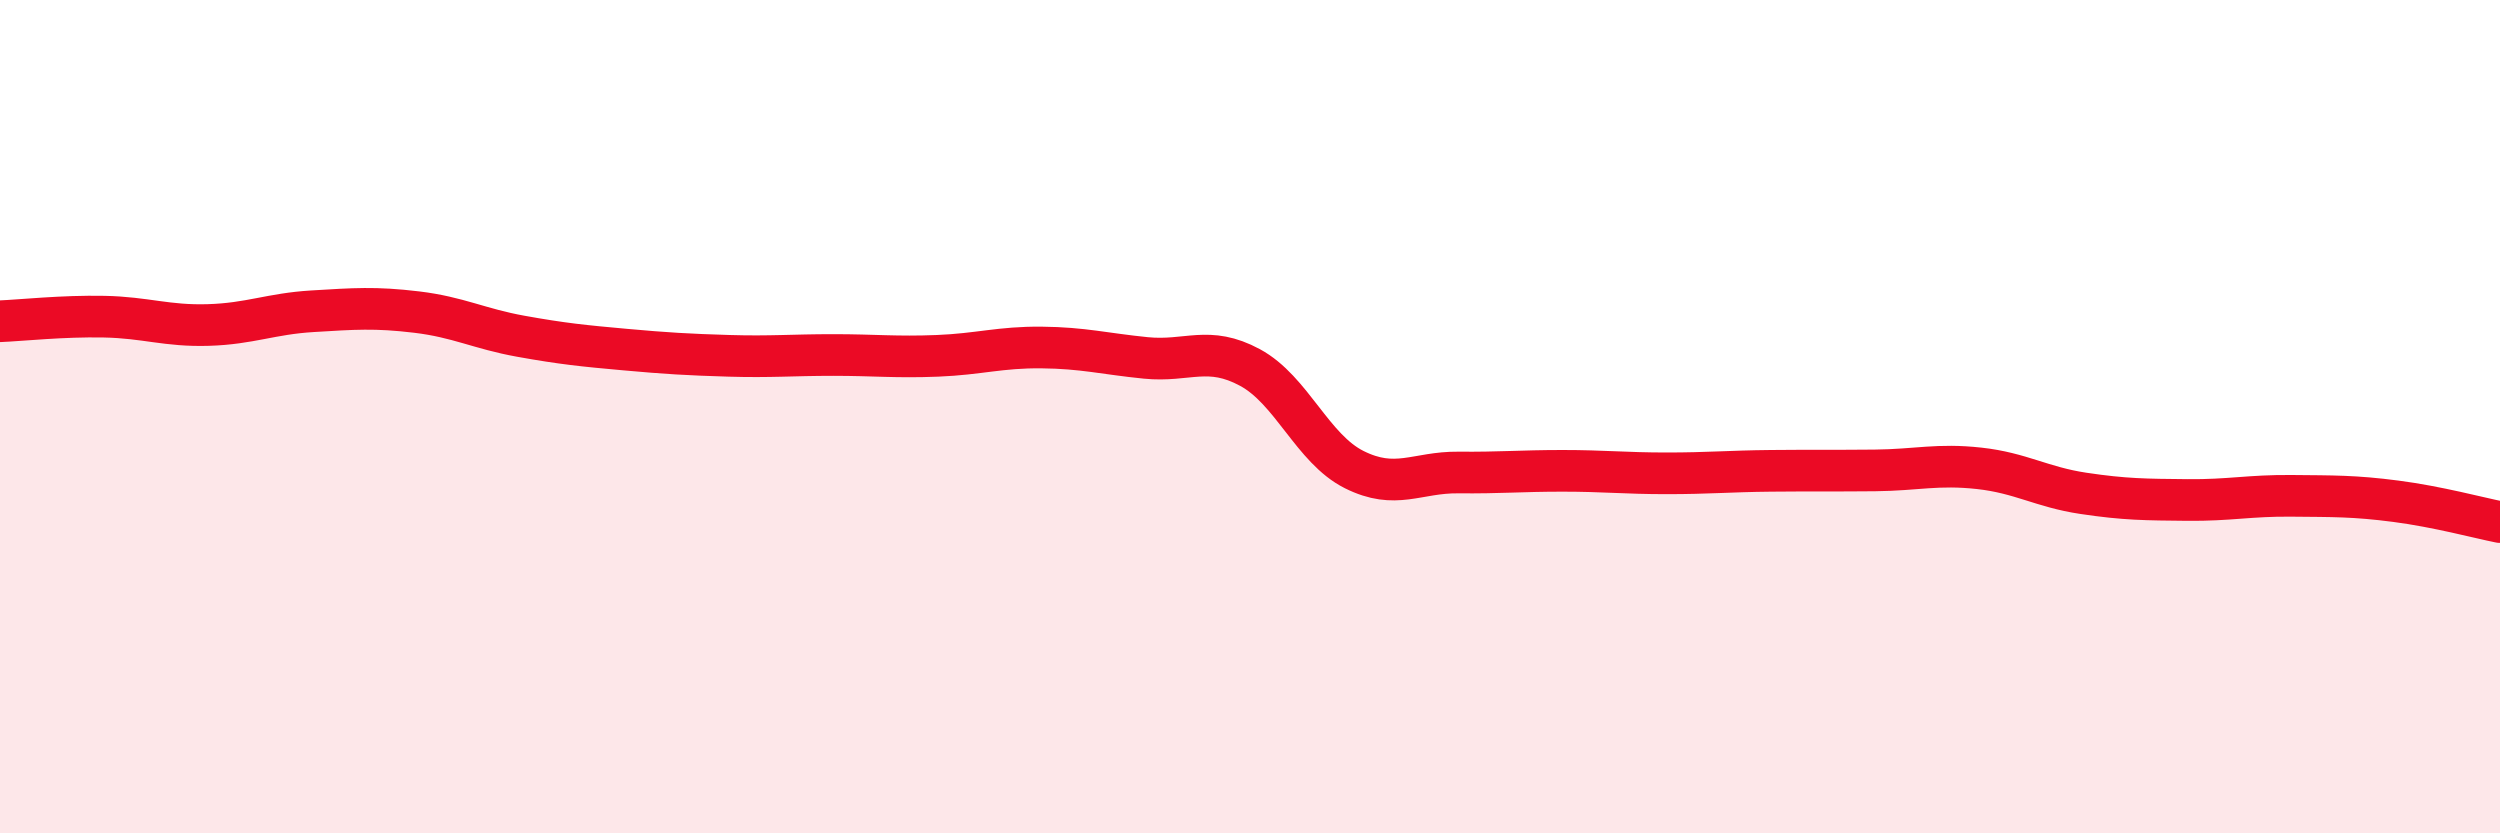
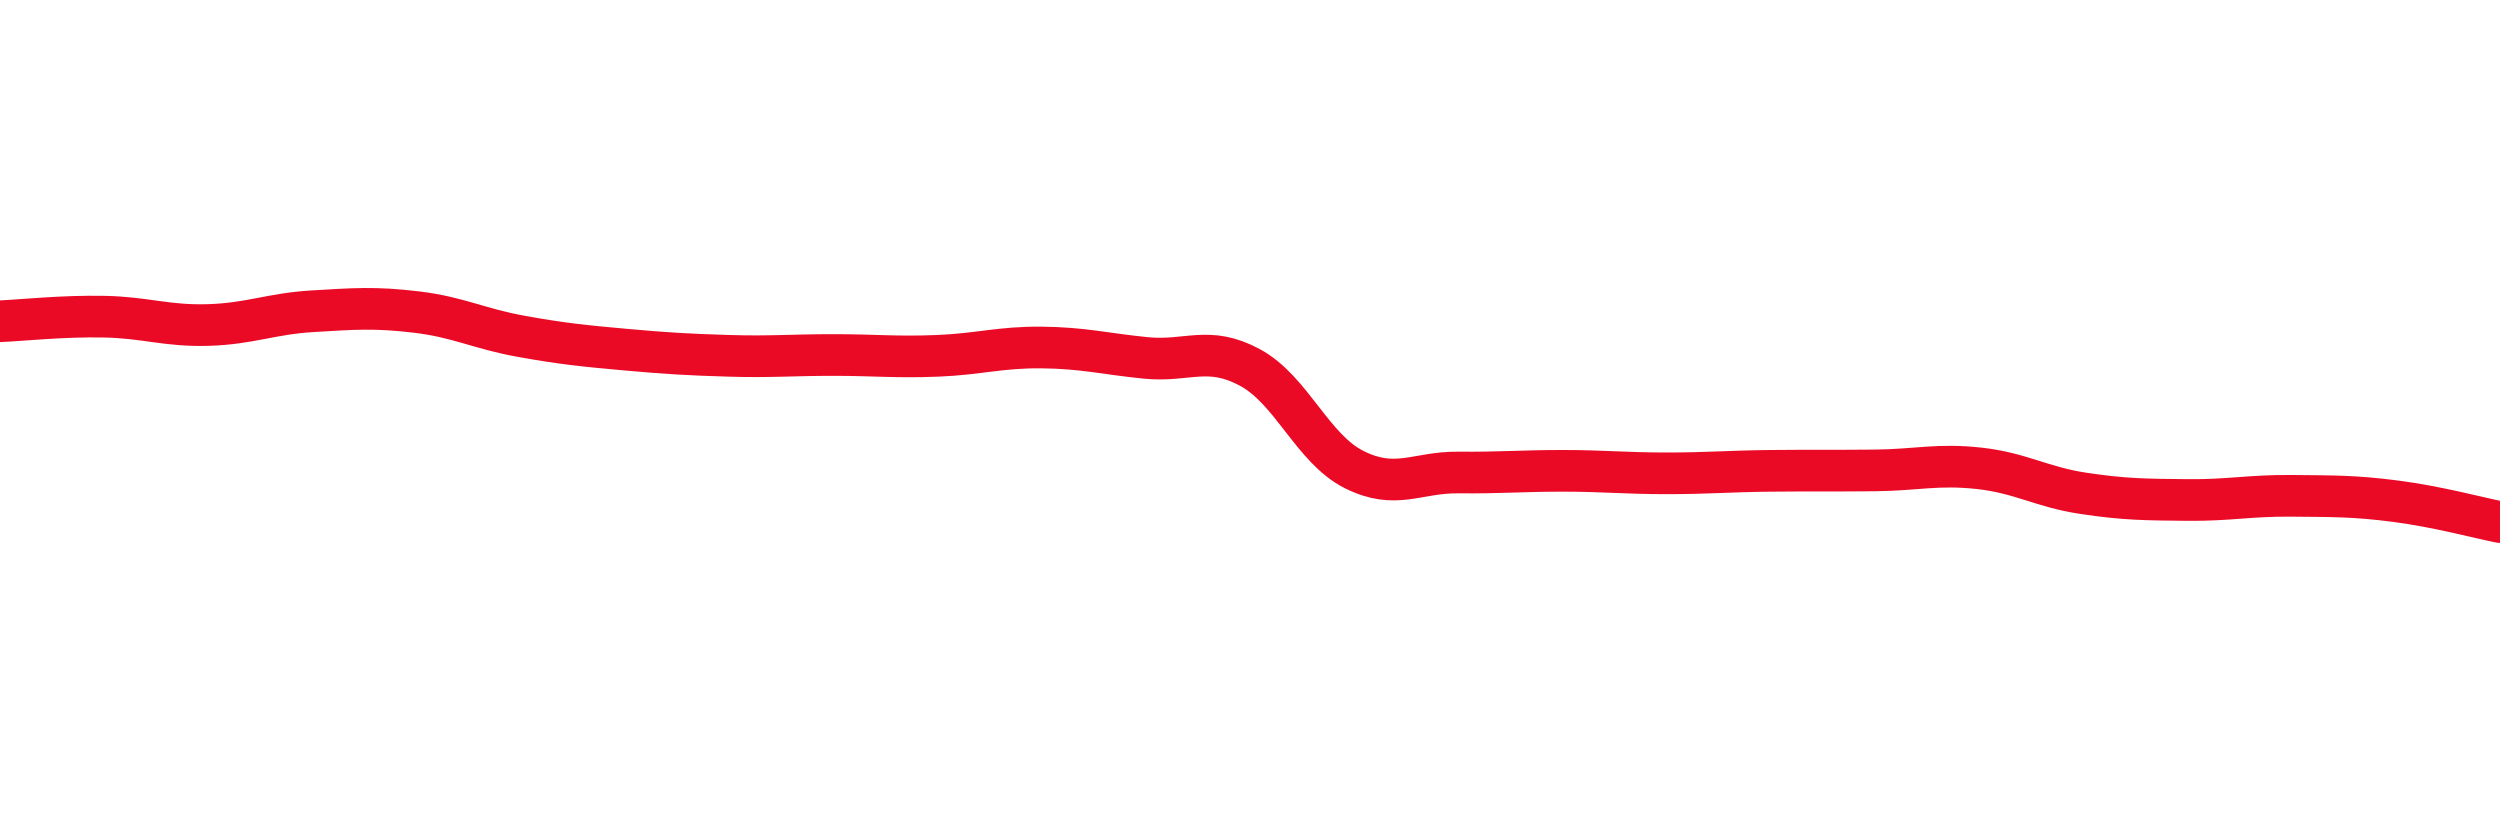
<svg xmlns="http://www.w3.org/2000/svg" width="60" height="20" viewBox="0 0 60 20">
-   <path d="M 0,7.71 C 0.5,7.69 1.5,7.58 2.5,7.6 C 3.5,7.62 4,7.83 5,7.8 C 6,7.77 6.5,7.53 7.5,7.47 C 8.5,7.41 9,7.37 10,7.49 C 11,7.61 11.5,7.89 12.5,8.07 C 13.5,8.25 14,8.3 15,8.39 C 16,8.48 16.5,8.51 17.5,8.54 C 18.5,8.57 19,8.52 20,8.52 C 21,8.52 21.5,8.58 22.5,8.54 C 23.5,8.5 24,8.33 25,8.34 C 26,8.35 26.5,8.49 27.5,8.59 C 28.5,8.69 29,8.28 30,8.82 C 31,9.36 31.5,10.77 32.5,11.27 C 33.5,11.77 34,11.33 35,11.34 C 36,11.35 36.5,11.3 37.5,11.3 C 38.5,11.3 39,11.36 40,11.36 C 41,11.36 41.5,11.31 42.5,11.3 C 43.5,11.29 44,11.3 45,11.29 C 46,11.28 46.5,11.13 47.5,11.24 C 48.5,11.35 49,11.69 50,11.84 C 51,11.99 51.5,11.99 52.5,12 C 53.5,12.01 54,11.89 55,11.9 C 56,11.91 56.5,11.9 57.5,12.03 C 58.5,12.16 59.5,12.43 60,12.53L60 20L0 20Z" fill="#EB0A25" opacity="0.1" stroke-linecap="round" stroke-linejoin="round" />
  <path d="M 0,7.71 C 0.5,7.69 1.5,7.58 2.5,7.6 C 3.5,7.62 4,7.83 5,7.8 C 6,7.77 6.5,7.53 7.5,7.47 C 8.5,7.41 9,7.37 10,7.49 C 11,7.61 11.5,7.89 12.5,8.07 C 13.5,8.25 14,8.3 15,8.39 C 16,8.48 16.5,8.51 17.5,8.54 C 18.5,8.57 19,8.52 20,8.52 C 21,8.52 21.5,8.58 22.5,8.54 C 23.5,8.5 24,8.33 25,8.34 C 26,8.35 26.5,8.49 27.5,8.59 C 28.5,8.69 29,8.28 30,8.82 C 31,9.36 31.5,10.77 32.5,11.27 C 33.5,11.77 34,11.33 35,11.34 C 36,11.35 36.5,11.3 37.5,11.3 C 38.5,11.3 39,11.36 40,11.36 C 41,11.36 41.5,11.31 42.5,11.3 C 43.5,11.29 44,11.3 45,11.29 C 46,11.28 46.5,11.13 47.5,11.24 C 48.5,11.35 49,11.69 50,11.84 C 51,11.99 51.5,11.99 52.5,12 C 53.5,12.01 54,11.89 55,11.9 C 56,11.91 56.5,11.9 57.5,12.03 C 58.5,12.16 59.5,12.43 60,12.53" stroke="#EB0A25" stroke-width="1" fill="none" stroke-linecap="round" stroke-linejoin="round" />
</svg>